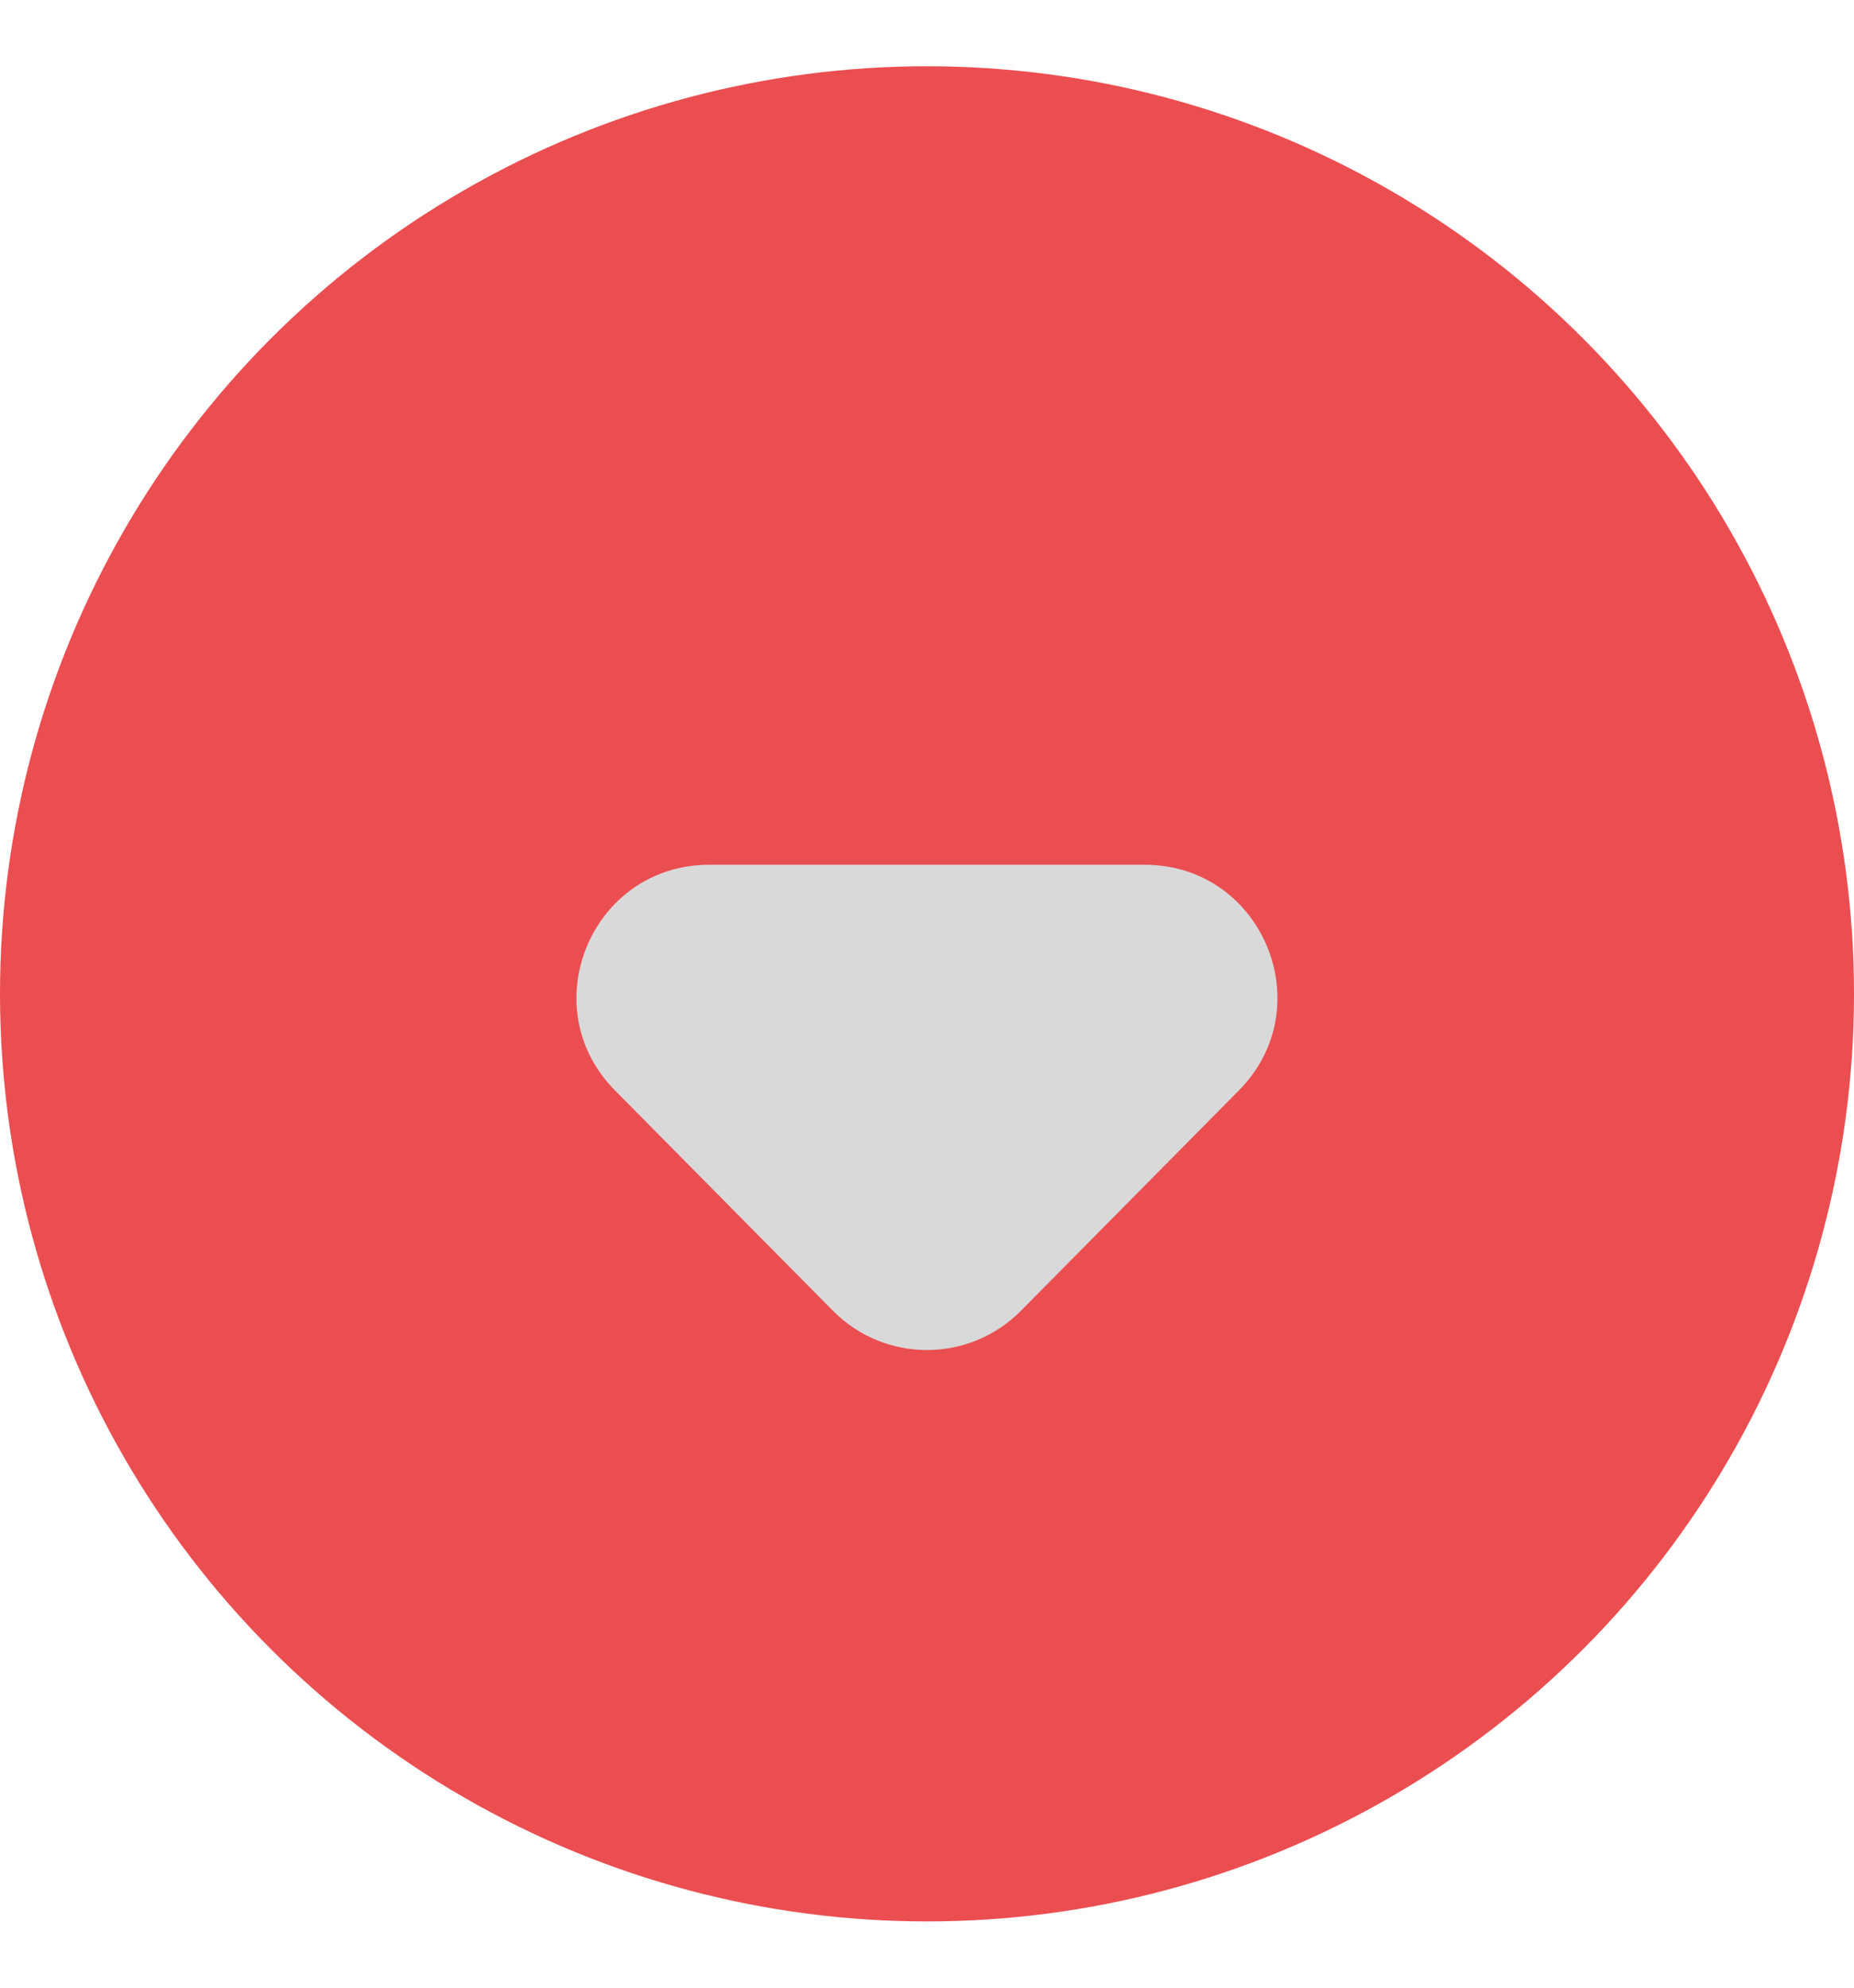
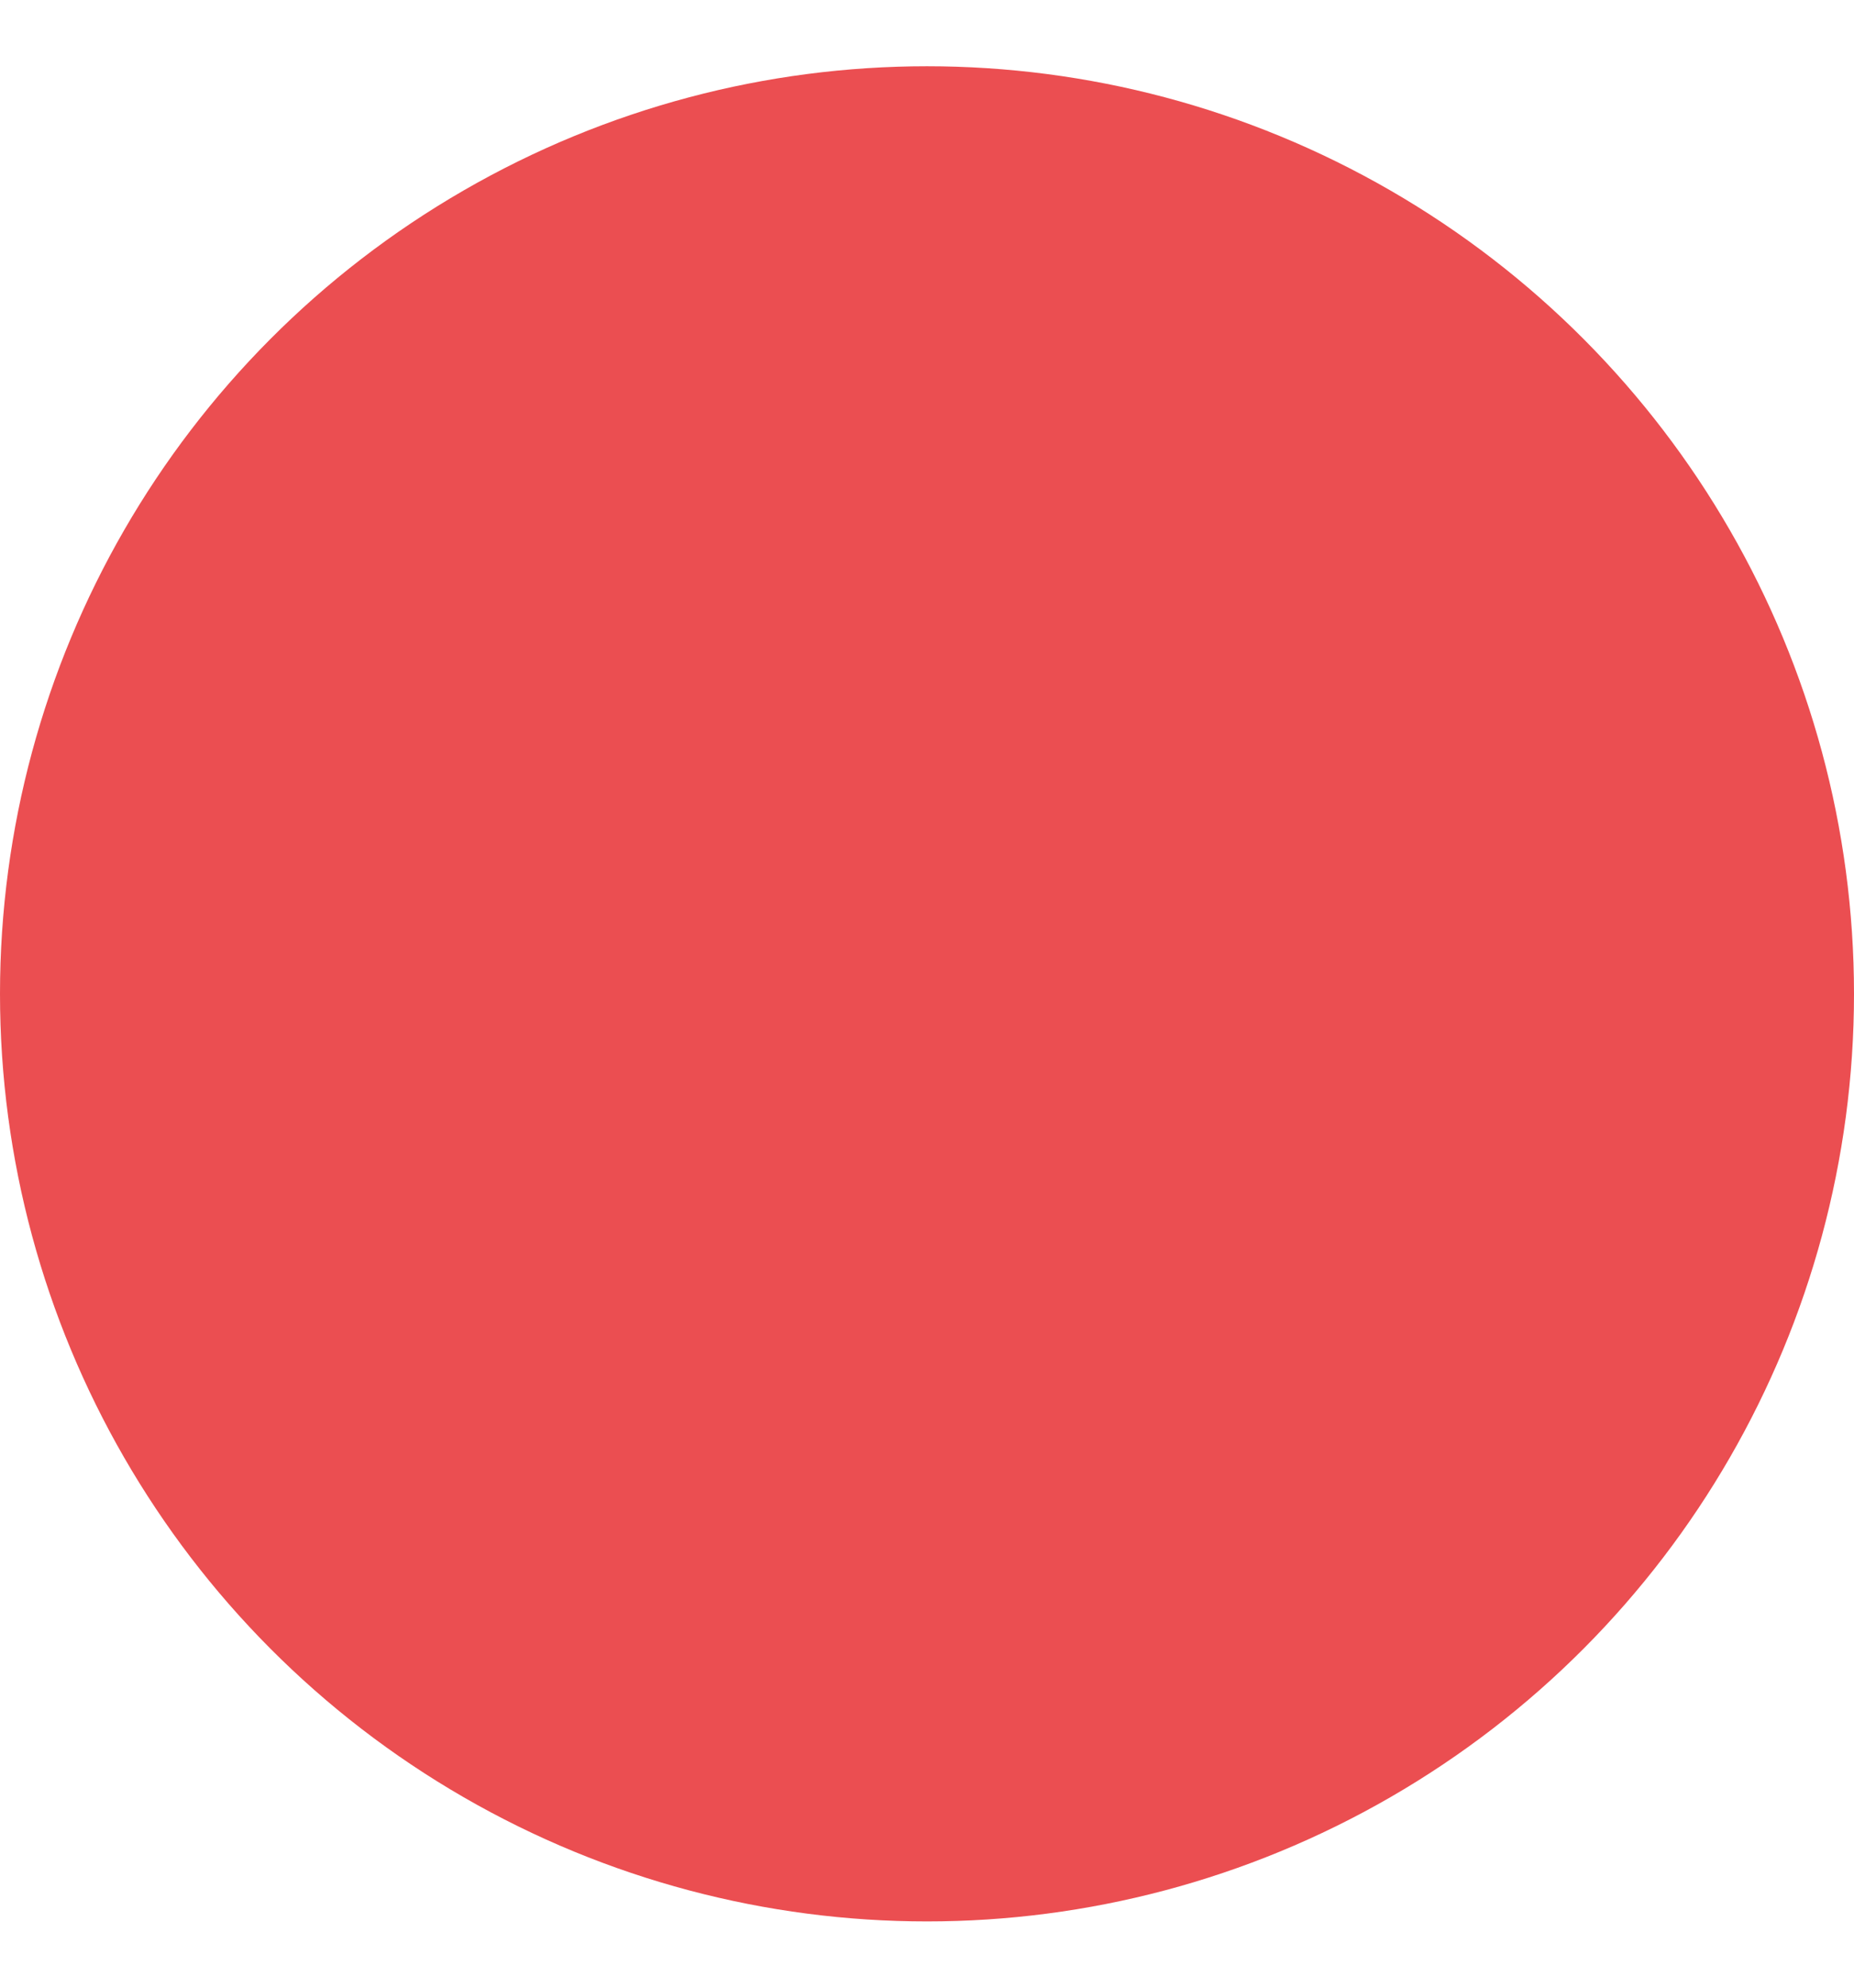
<svg xmlns="http://www.w3.org/2000/svg" width="14" height="15" viewBox="0 0 14 15" fill="none">
  <circle cx="7" cy="7.5" r="7" fill="#EB4E51" />
-   <path d="M6.289 9.891C6.68 10.287 7.319 10.287 7.71 9.891L9.355 8.229C9.98 7.598 9.533 6.526 8.644 6.526H5.355C4.467 6.526 4.019 7.598 4.644 8.229L6.289 9.891Z" fill="#D9D9D9" />
</svg>